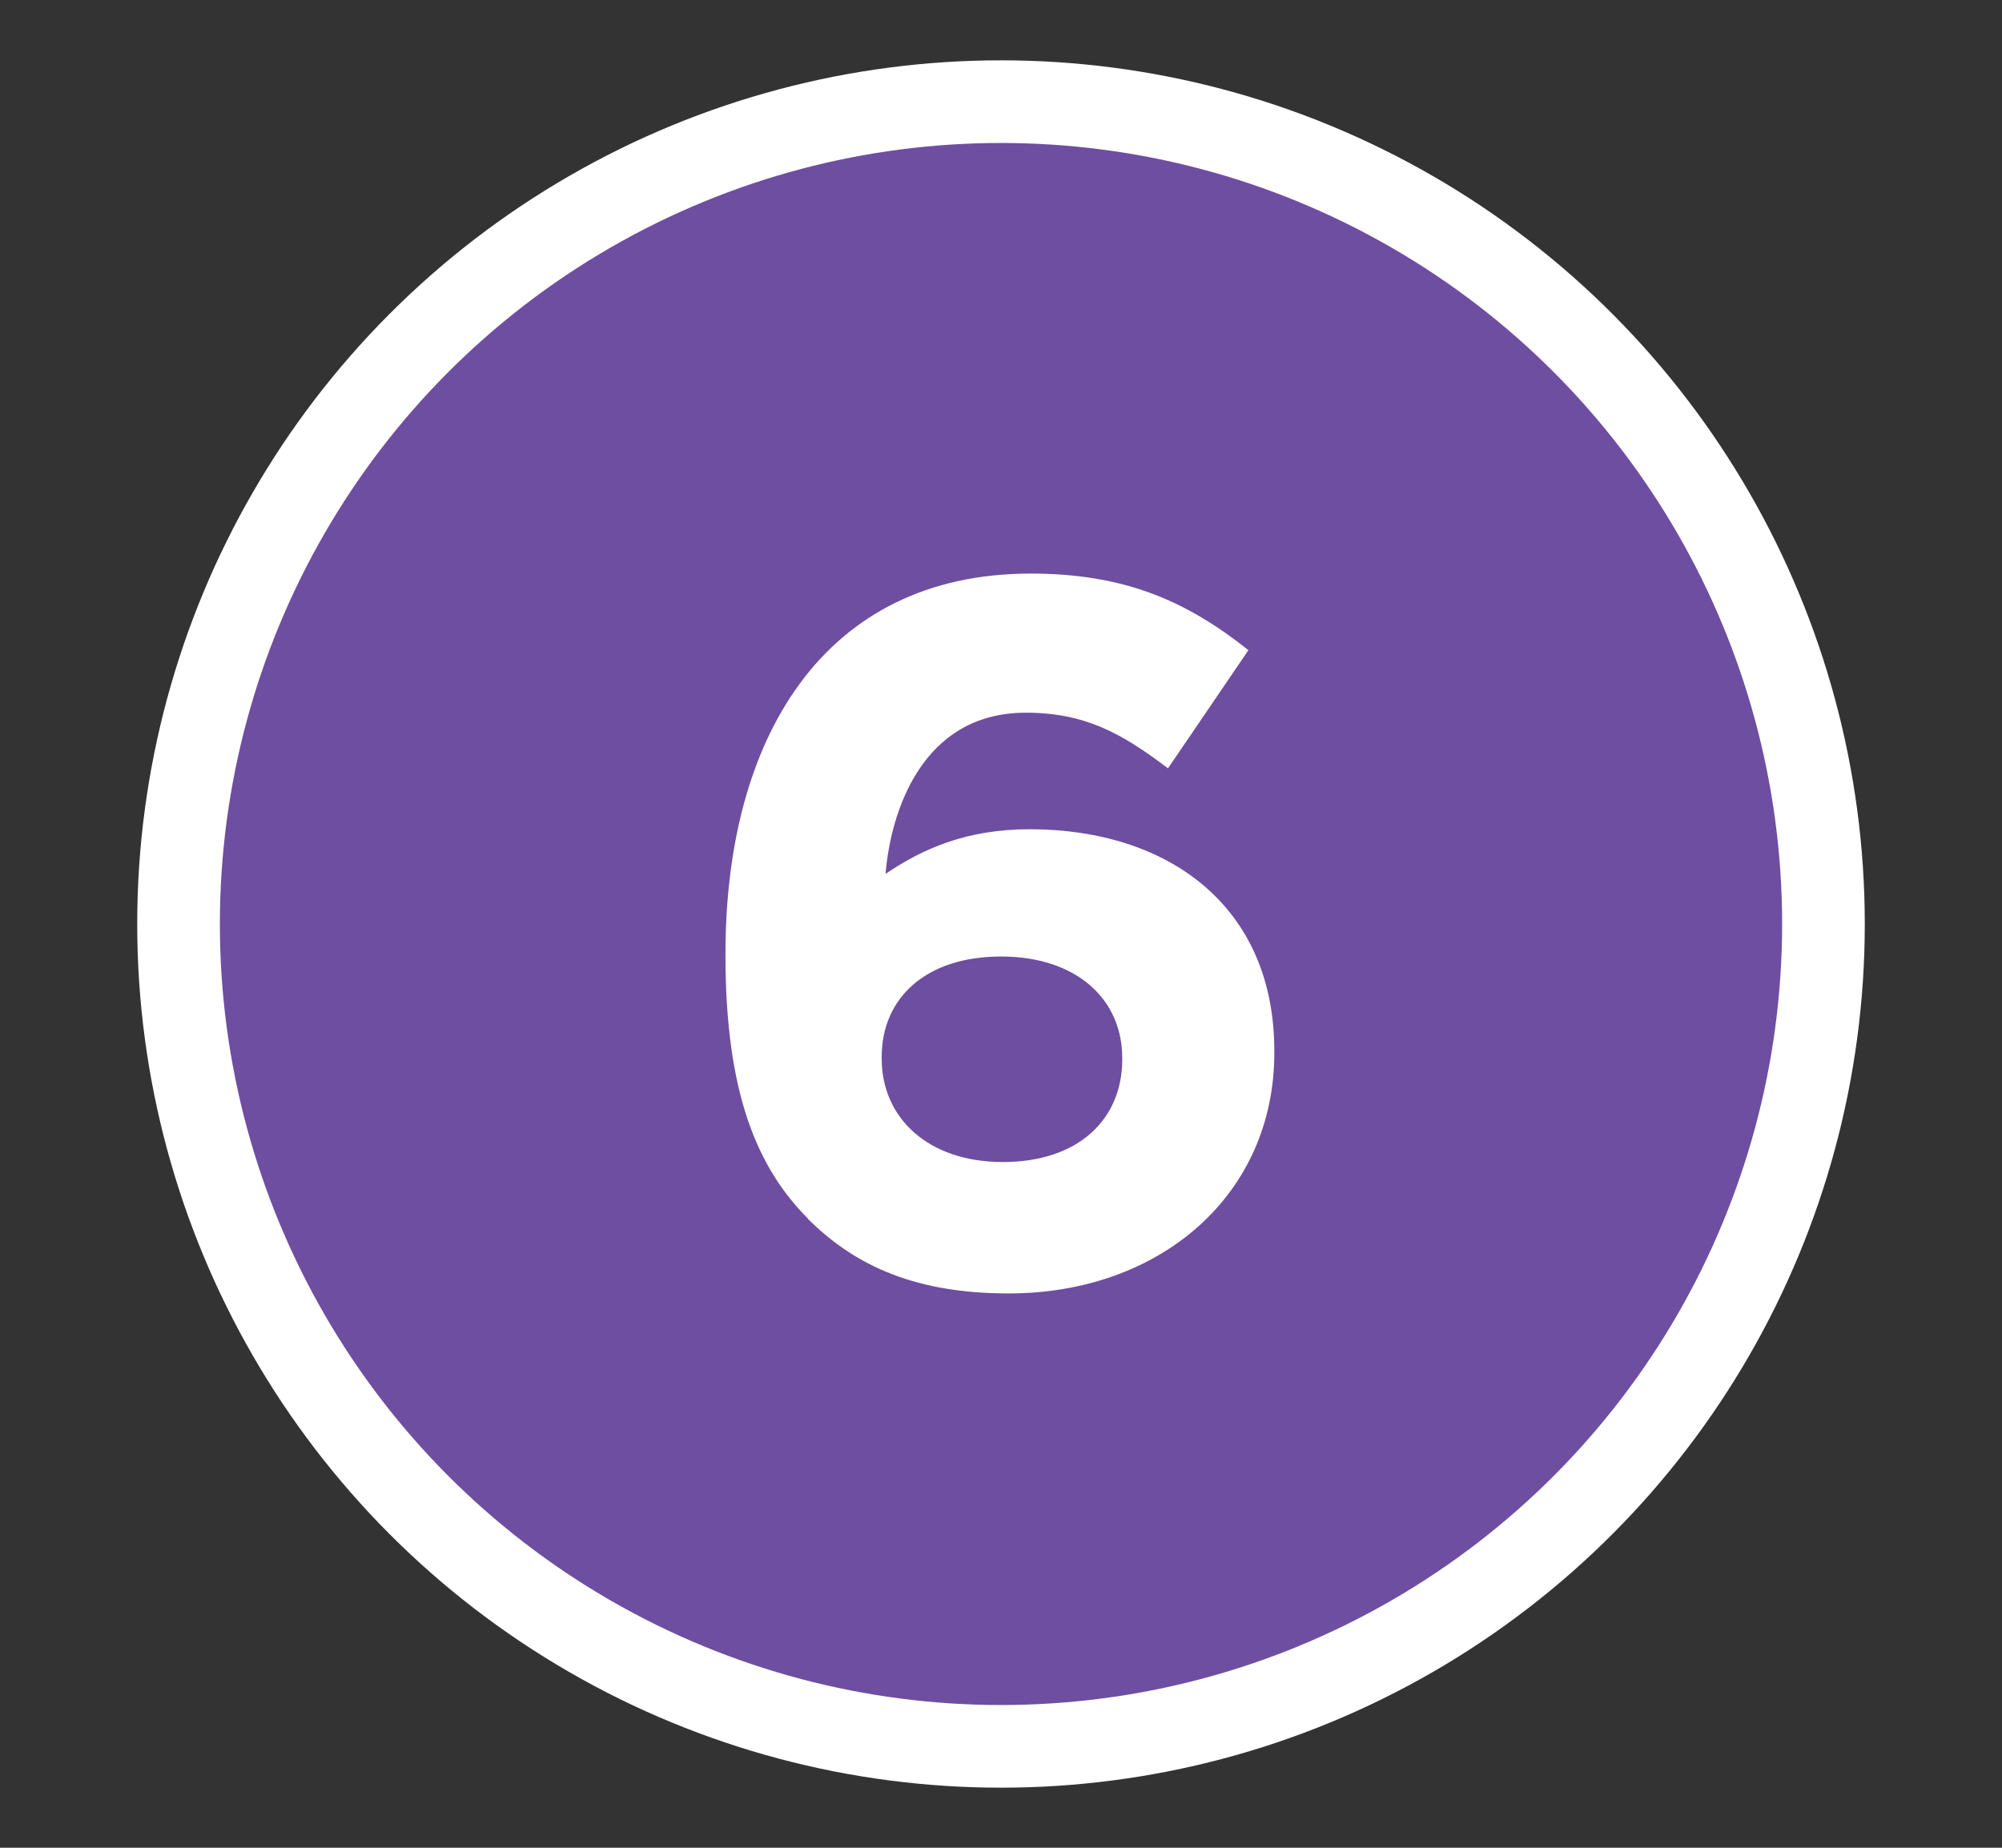
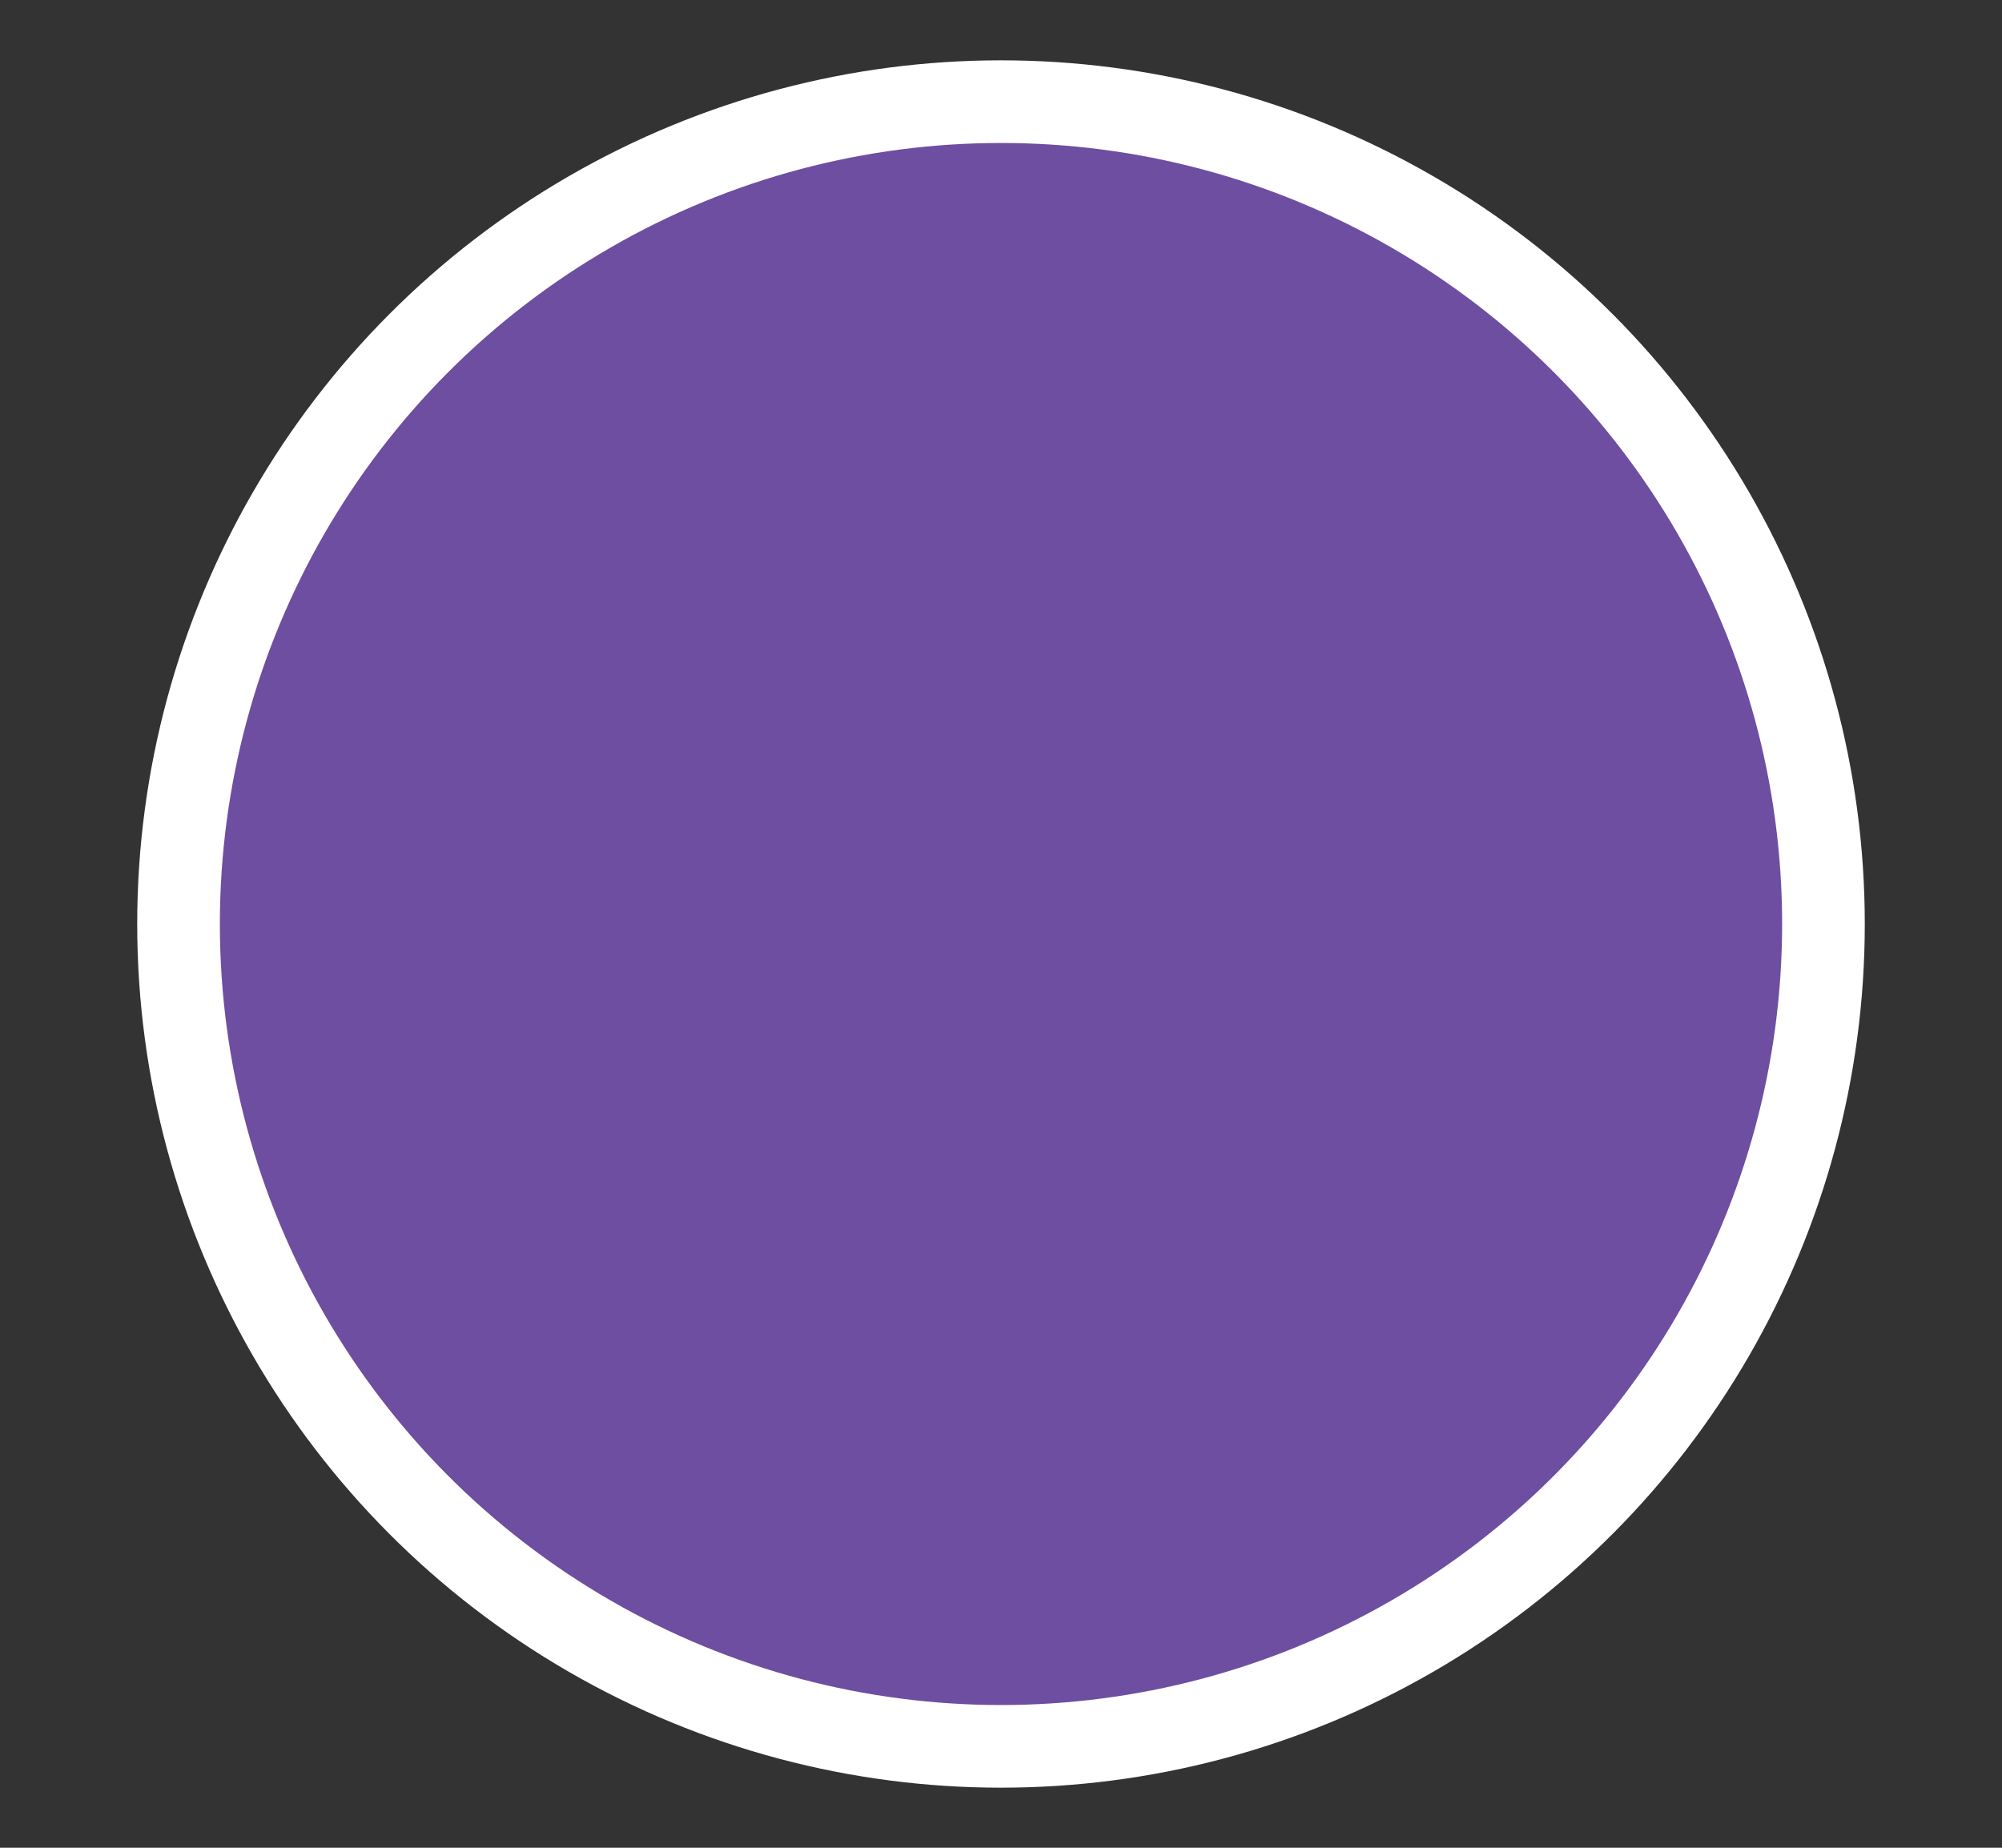
<svg xmlns="http://www.w3.org/2000/svg" id="Layer_1" viewBox="0 0 72.66 67.07">
  <rect x="0" y="0" width="72.66" height="67.07" fill="#333333" stroke="none" />
  <defs>
    <style>.cls-1{fill:#fff;}.cls-2{fill:#6e4ea0;stroke:#fff;stroke-miterlimit:10;stroke-width:3px;}</style>
  </defs>
  <circle class="cls-2" cx="36.33" cy="33.54" r="29.85" />
-   <path class="cls-1" d="m29.33,44.24c-1.84-1.84-3-4.55-3-9.56v-.07c0-7.79,3.54-13.79,11.08-13.79,3.43,0,5.67,1.01,7.9,2.78l-2.92,4.29c-1.66-1.26-3-2.02-5.16-2.02-3.79,0-4.91,3.64-5.09,5.85,1.33-.9,2.92-1.62,5.23-1.62,5.02,0,8.88,2.78,8.88,8.05v.07c0,5.16-4.15,8.73-9.64,8.73-3.28,0-5.52-.94-7.29-2.71Zm11.4-5.77v-.07c0-2.13-1.66-3.68-4.4-3.68s-4.33,1.52-4.33,3.64v.07c0,2.13,1.66,3.75,4.4,3.75s4.33-1.55,4.33-3.72Z" />
</svg>